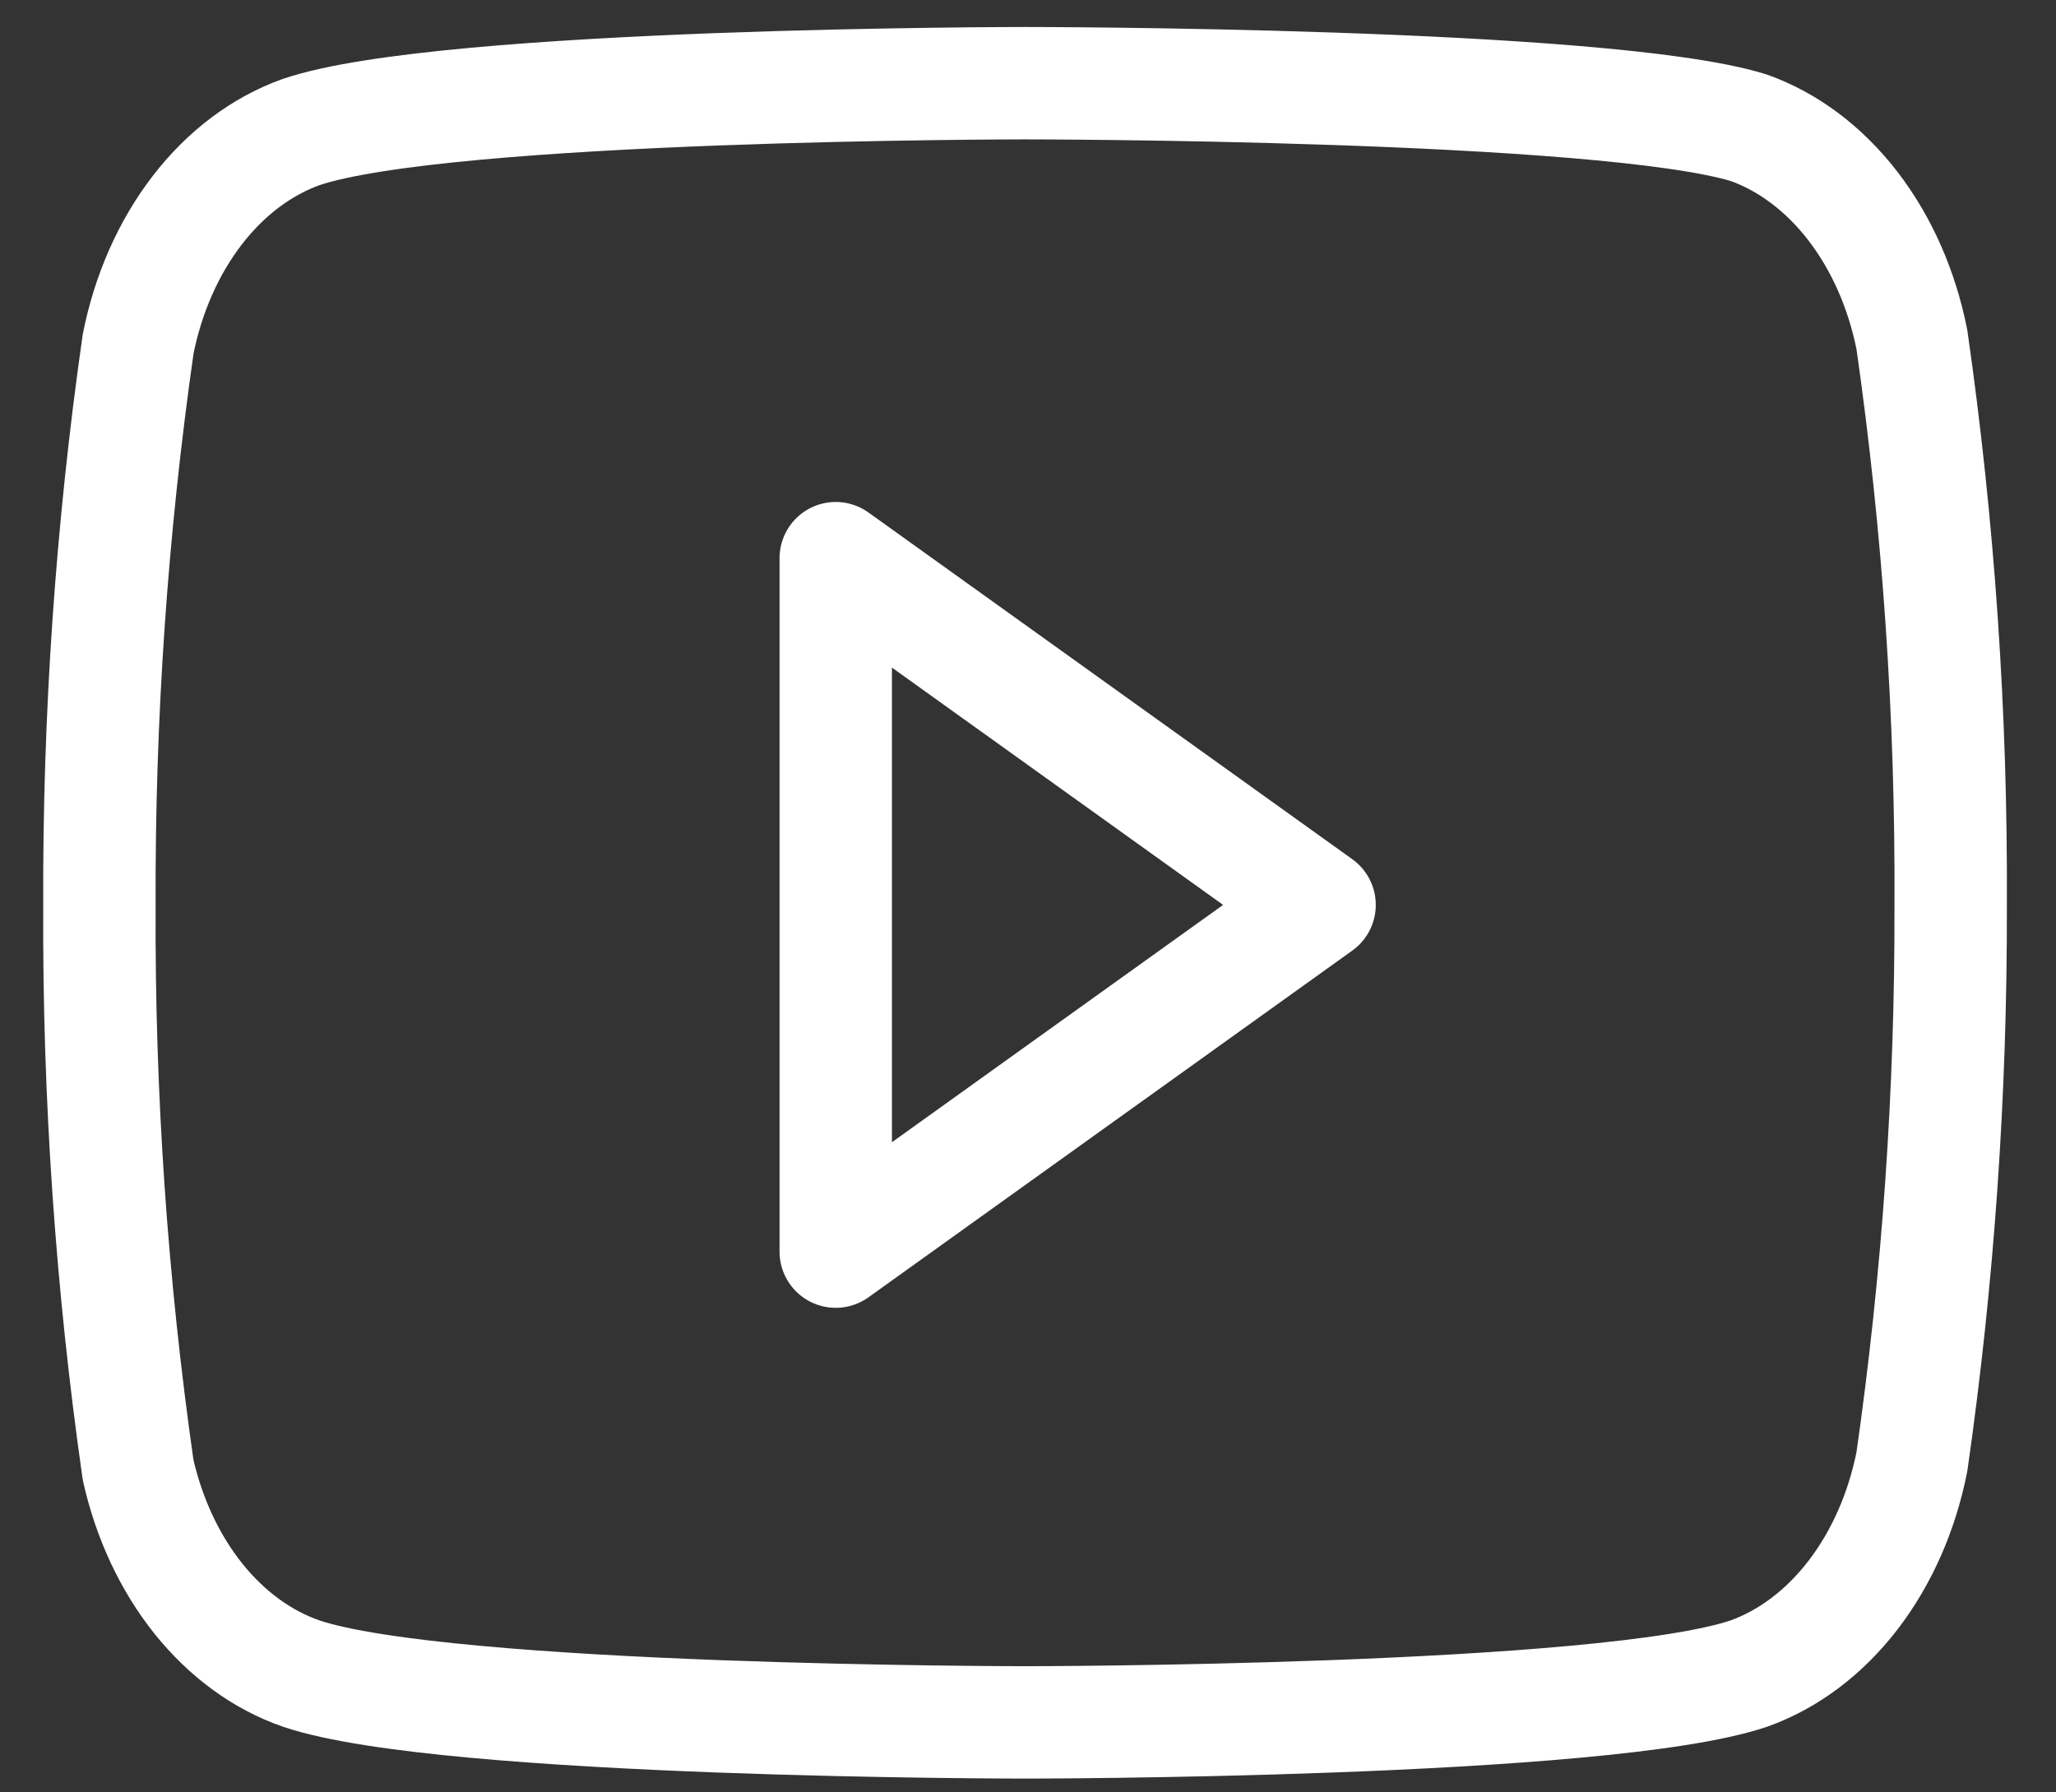
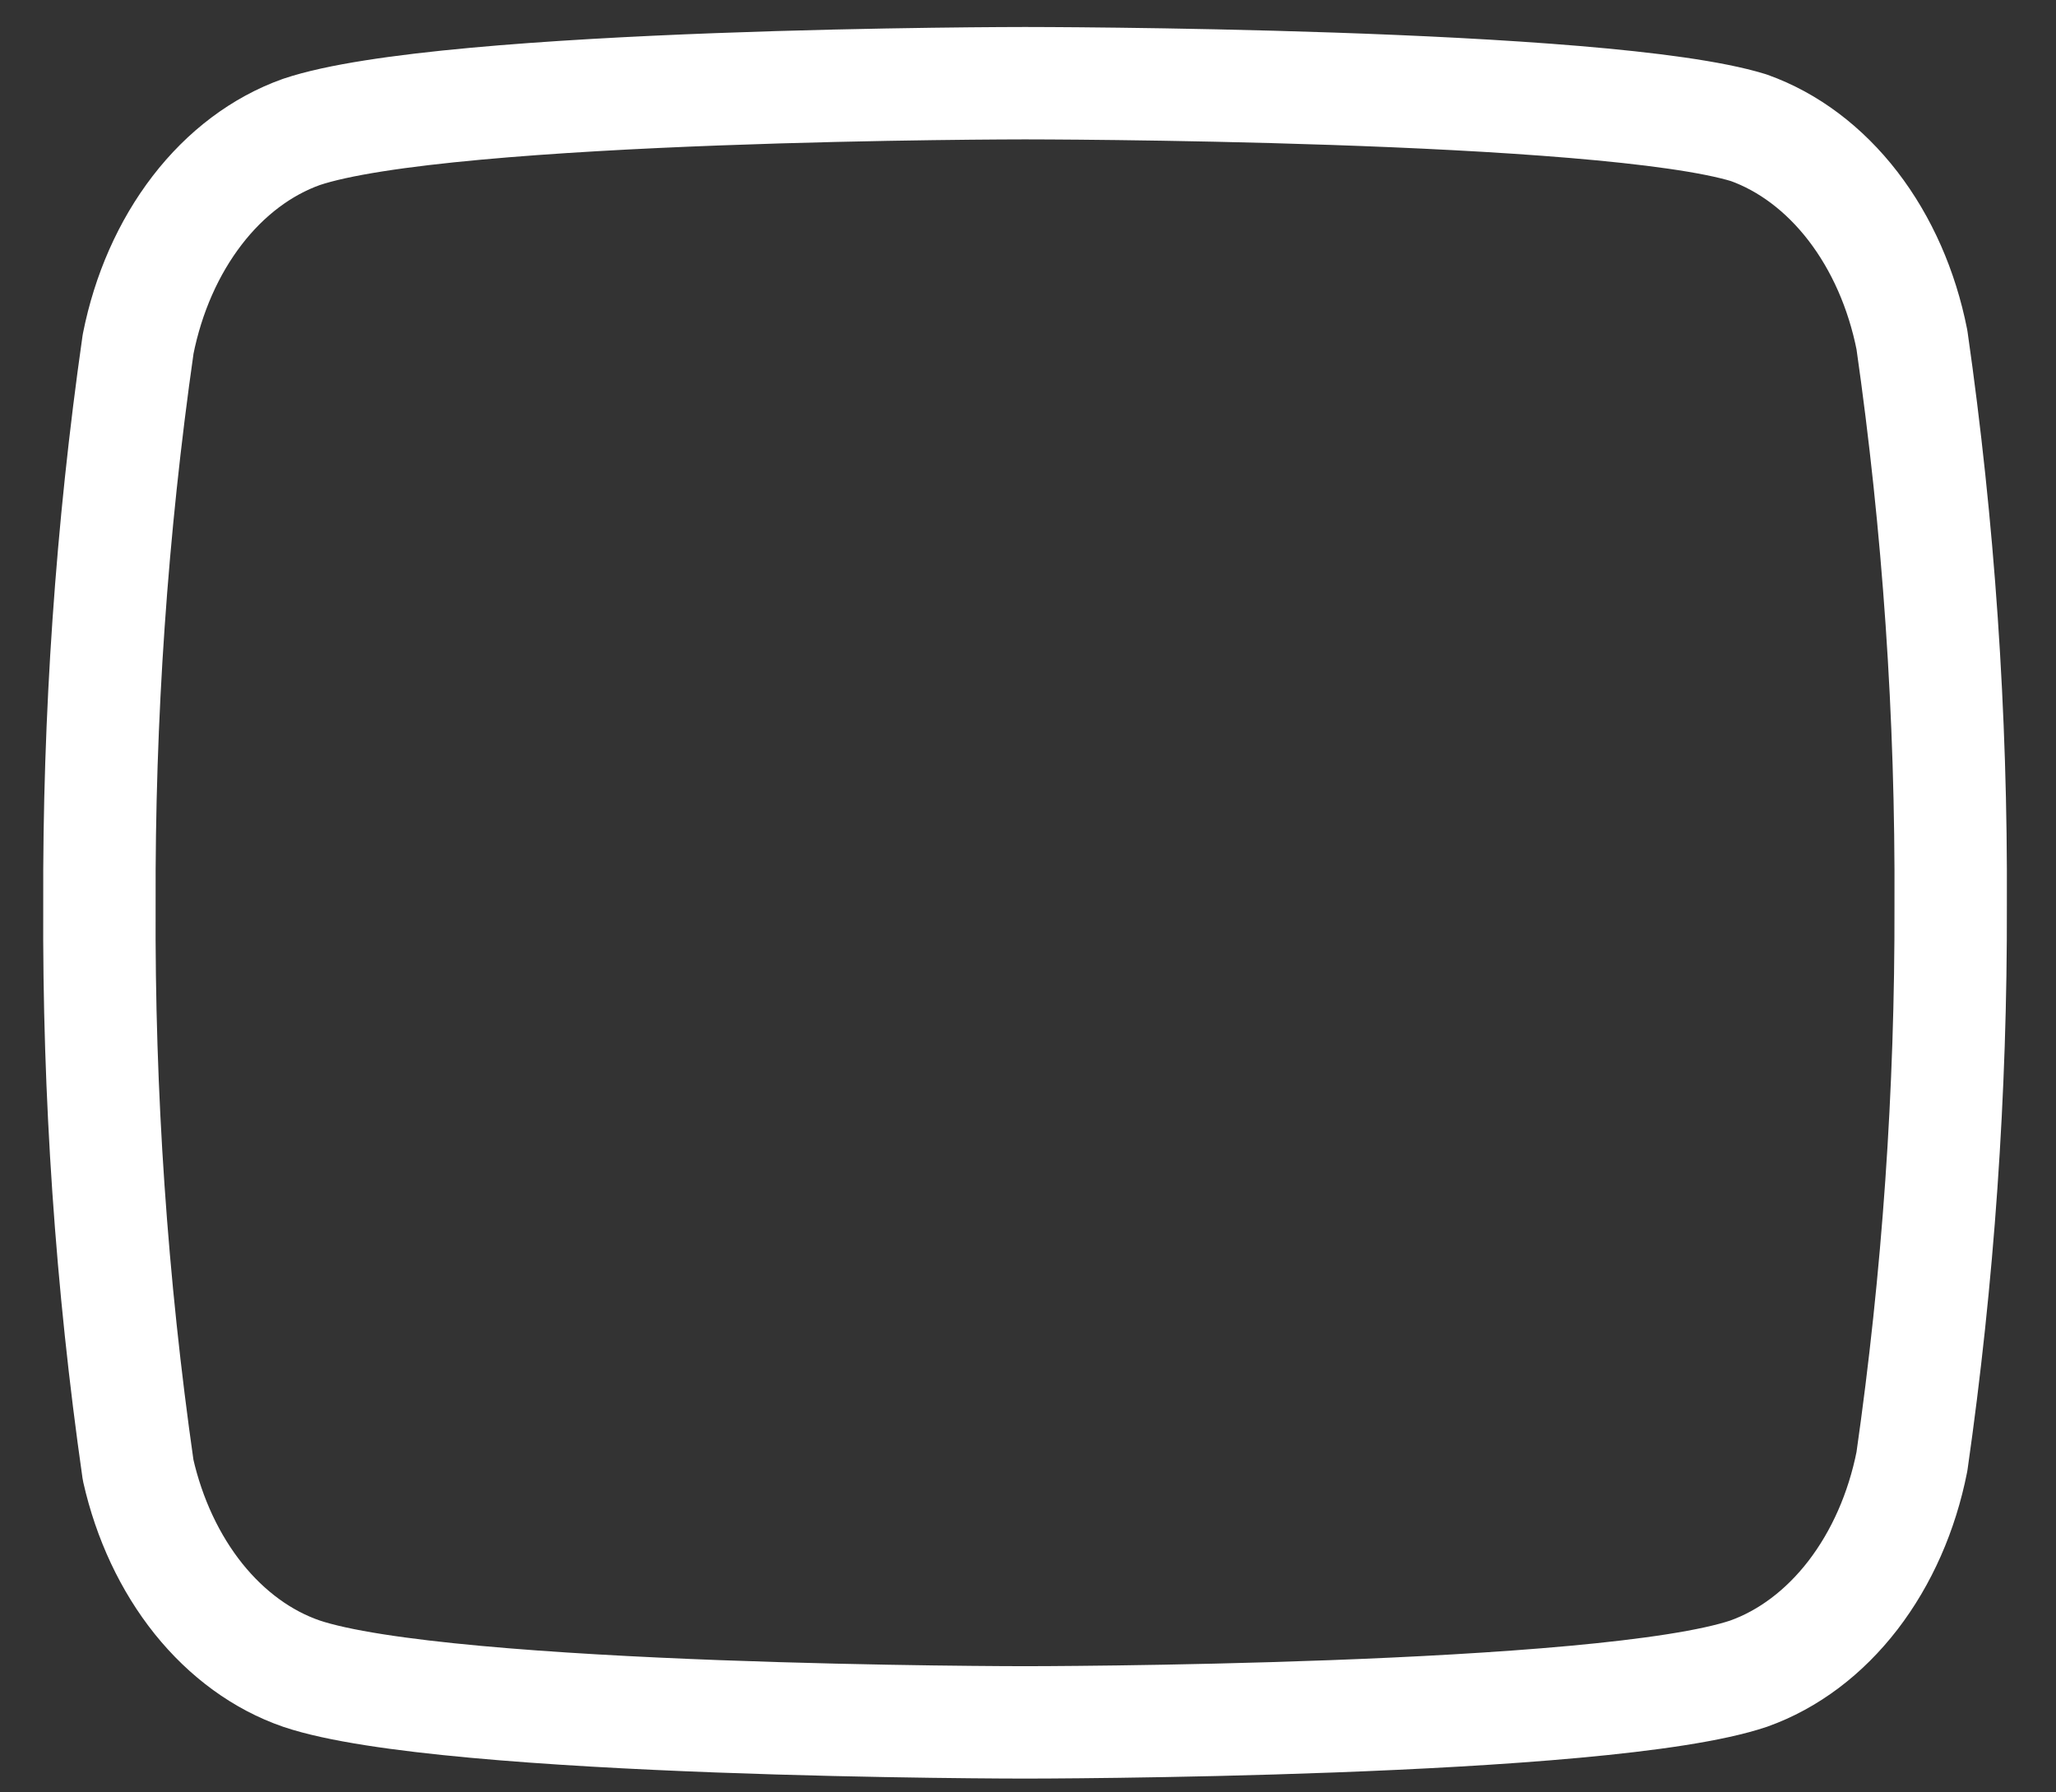
<svg xmlns="http://www.w3.org/2000/svg" width="39" height="34" viewBox="0 0 39 34" fill="none">
  <rect x="0" y="0" width="39" height="34" fill="#333333" stroke="none" />
  <path d="M36.267 6.445C36.078 5.491 35.692 4.616 35.148 3.91C34.604 3.204 33.922 2.691 33.171 2.423C30.425 1.578 19.444 1.578 19.444 1.578C19.444 1.578 8.462 1.578 5.717 2.503C4.965 2.771 4.283 3.284 3.74 3.99C3.196 4.697 2.81 5.571 2.62 6.526C2.118 10.037 1.872 13.598 1.886 17.165C1.868 20.759 2.114 24.348 2.62 27.885C2.829 28.81 3.224 29.651 3.766 30.328C4.309 31.004 4.981 31.493 5.717 31.747C8.462 32.672 19.444 32.672 19.444 32.672C19.444 32.672 30.425 32.672 33.171 31.747C33.922 31.479 34.604 30.966 35.148 30.26C35.692 29.553 36.078 28.679 36.267 27.724C36.766 24.24 37.012 20.706 37.002 17.165C37.02 13.571 36.774 9.982 36.267 6.445V6.445Z" stroke="white" stroke-width="2.132" stroke-linecap="round" stroke-linejoin="round" />
-   <path d="M15.853 23.742L25.031 17.165L15.853 10.588V23.742Z" stroke="white" stroke-width="2.132" stroke-linecap="round" stroke-linejoin="round" />
</svg>